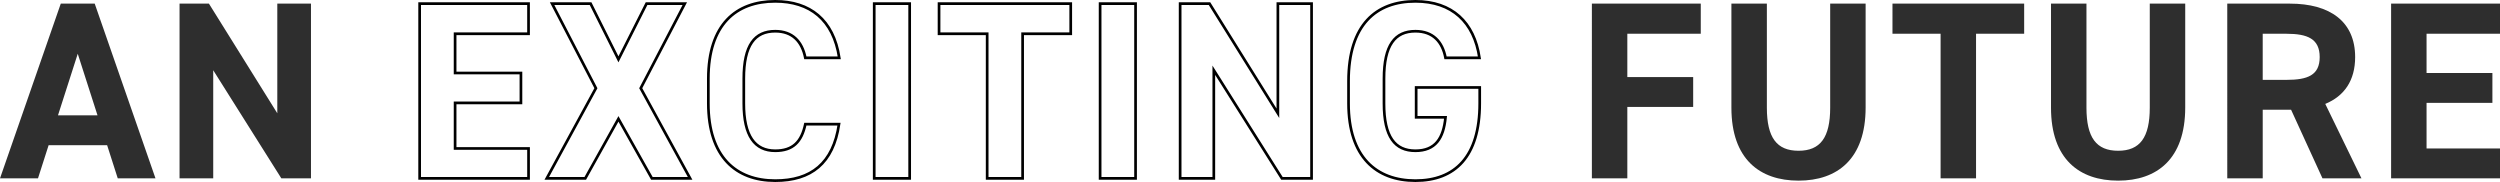
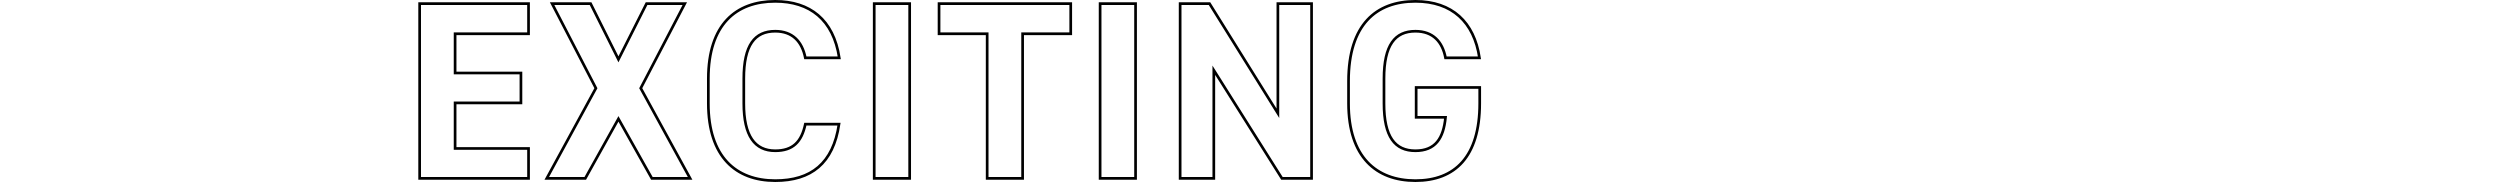
<svg xmlns="http://www.w3.org/2000/svg" width="1855.936" height="135.104" viewBox="0 0 1855.936 135.104">
  <g id="グループ_2957" data-name="グループ 2957" transform="translate(-81.248 -565.588)">
-     <path id="パス_794" data-name="パス 794" d="M27.448,190l7.9-24.628H78.772L86.668,190H114.68L69.56,60.28H44.368L-.752,190ZM56.964,97.5l14.664,45.684H42.3ZM205.108,60.28v81.4l-50.76-81.4H132.54V190h25V109.724L208.116,190h22V60.28Zm975.908,0V190h26.32V136.984h48.88V114.8h-48.88V82.652h54.52V60.28Zm176.908,0v77.268c0,22.184-7.332,31.96-23.5,31.96s-23.5-9.776-23.5-31.96V60.28H1284.6v77.268c0,38.164,21.056,54.144,49.82,54.144s49.82-15.98,49.82-54.332V60.28Zm46.248,0V82.652h35.72V190h26.32V82.652h35.72V60.28Zm191.008,0v77.268c0,22.184-7.332,31.96-23.5,31.96s-23.5-9.776-23.5-31.96V60.28h-26.32v77.268c0,38.164,21.056,54.144,49.82,54.144s49.82-15.98,49.82-54.332V60.28ZM1752.348,190l-26.884-55.272c14.1-5.828,22.184-17.3,22.184-34.78,0-26.32-18.612-39.668-48.5-39.668h-46.436V190h26.32V139.052h21.056L1723.4,190Zm-73.32-73.132V82.652H1696.7c15.6,0,24.628,3.76,24.628,17.3s-9.024,16.92-24.628,16.92Zm95.316-56.588V190h80.84V167.816h-54.52v-33.84h48.88V111.792h-48.88V82.652h54.52V60.28Z" transform="translate(82 508)" fill="#2e2e2e" />
    <path id="パス_795" data-name="パス 795" d="M12.784-129.72V0h80.84V-22.184H39.1v-33.84h48.88V-78.208H39.1v-29.14h54.52V-129.72ZM135.736,0l24.628-44.18L185.18,0h28.388l-36.66-66.928L209.62-129.72H181.232L160.364-88.36l-20.68-41.36H111.108l32.524,62.792L107.16,0ZM324.3-89.488c-4.324-28.388-21.808-41.924-47.564-41.924-29.14,0-49.632,17.3-49.632,57.34v18.424c0,39.668,20.492,57.34,49.632,57.34,26.7,0,43.052-12.784,47.376-41.924h-25c-2.82,13.16-9.212,19.74-22.372,19.74-15.228,0-23.312-11.092-23.312-35.156V-74.072c0-24.816,8.084-35.156,23.312-35.156,12.784,0,19.928,7.52,22.372,19.74Zm52.264-40.232h-26.32V0h26.32Zm21.808,0v22.372h35.72V0h26.32V-107.348h35.72V-129.72Zm145.888,0H517.94V0h26.32Zm105.656,0v81.4l-50.76-81.4H577.348V0h25V-80.276L652.924,0h22V-129.72ZM752.564-67.492v22.184h21.808c-1.5,15.6-7.52,24.816-22.372,24.816-15.228,0-23.312-10.34-23.312-35.156V-74.072c0-24.816,8.084-35.156,23.312-35.156,13.16,0,20.116,7.9,22.372,19.74h25.192C795.616-116,779.26-131.412,752-131.412c-29.14,0-49.632,17.3-49.632,59.22v16.544c0,39.668,20.492,57.34,49.632,57.34,29.328,0,47.752-17.672,47.752-57.34V-67.492Z" transform="translate(380 698)" fill="none" stroke="#000" stroke-linecap="round" stroke-width="2" />
  </g>
</svg>